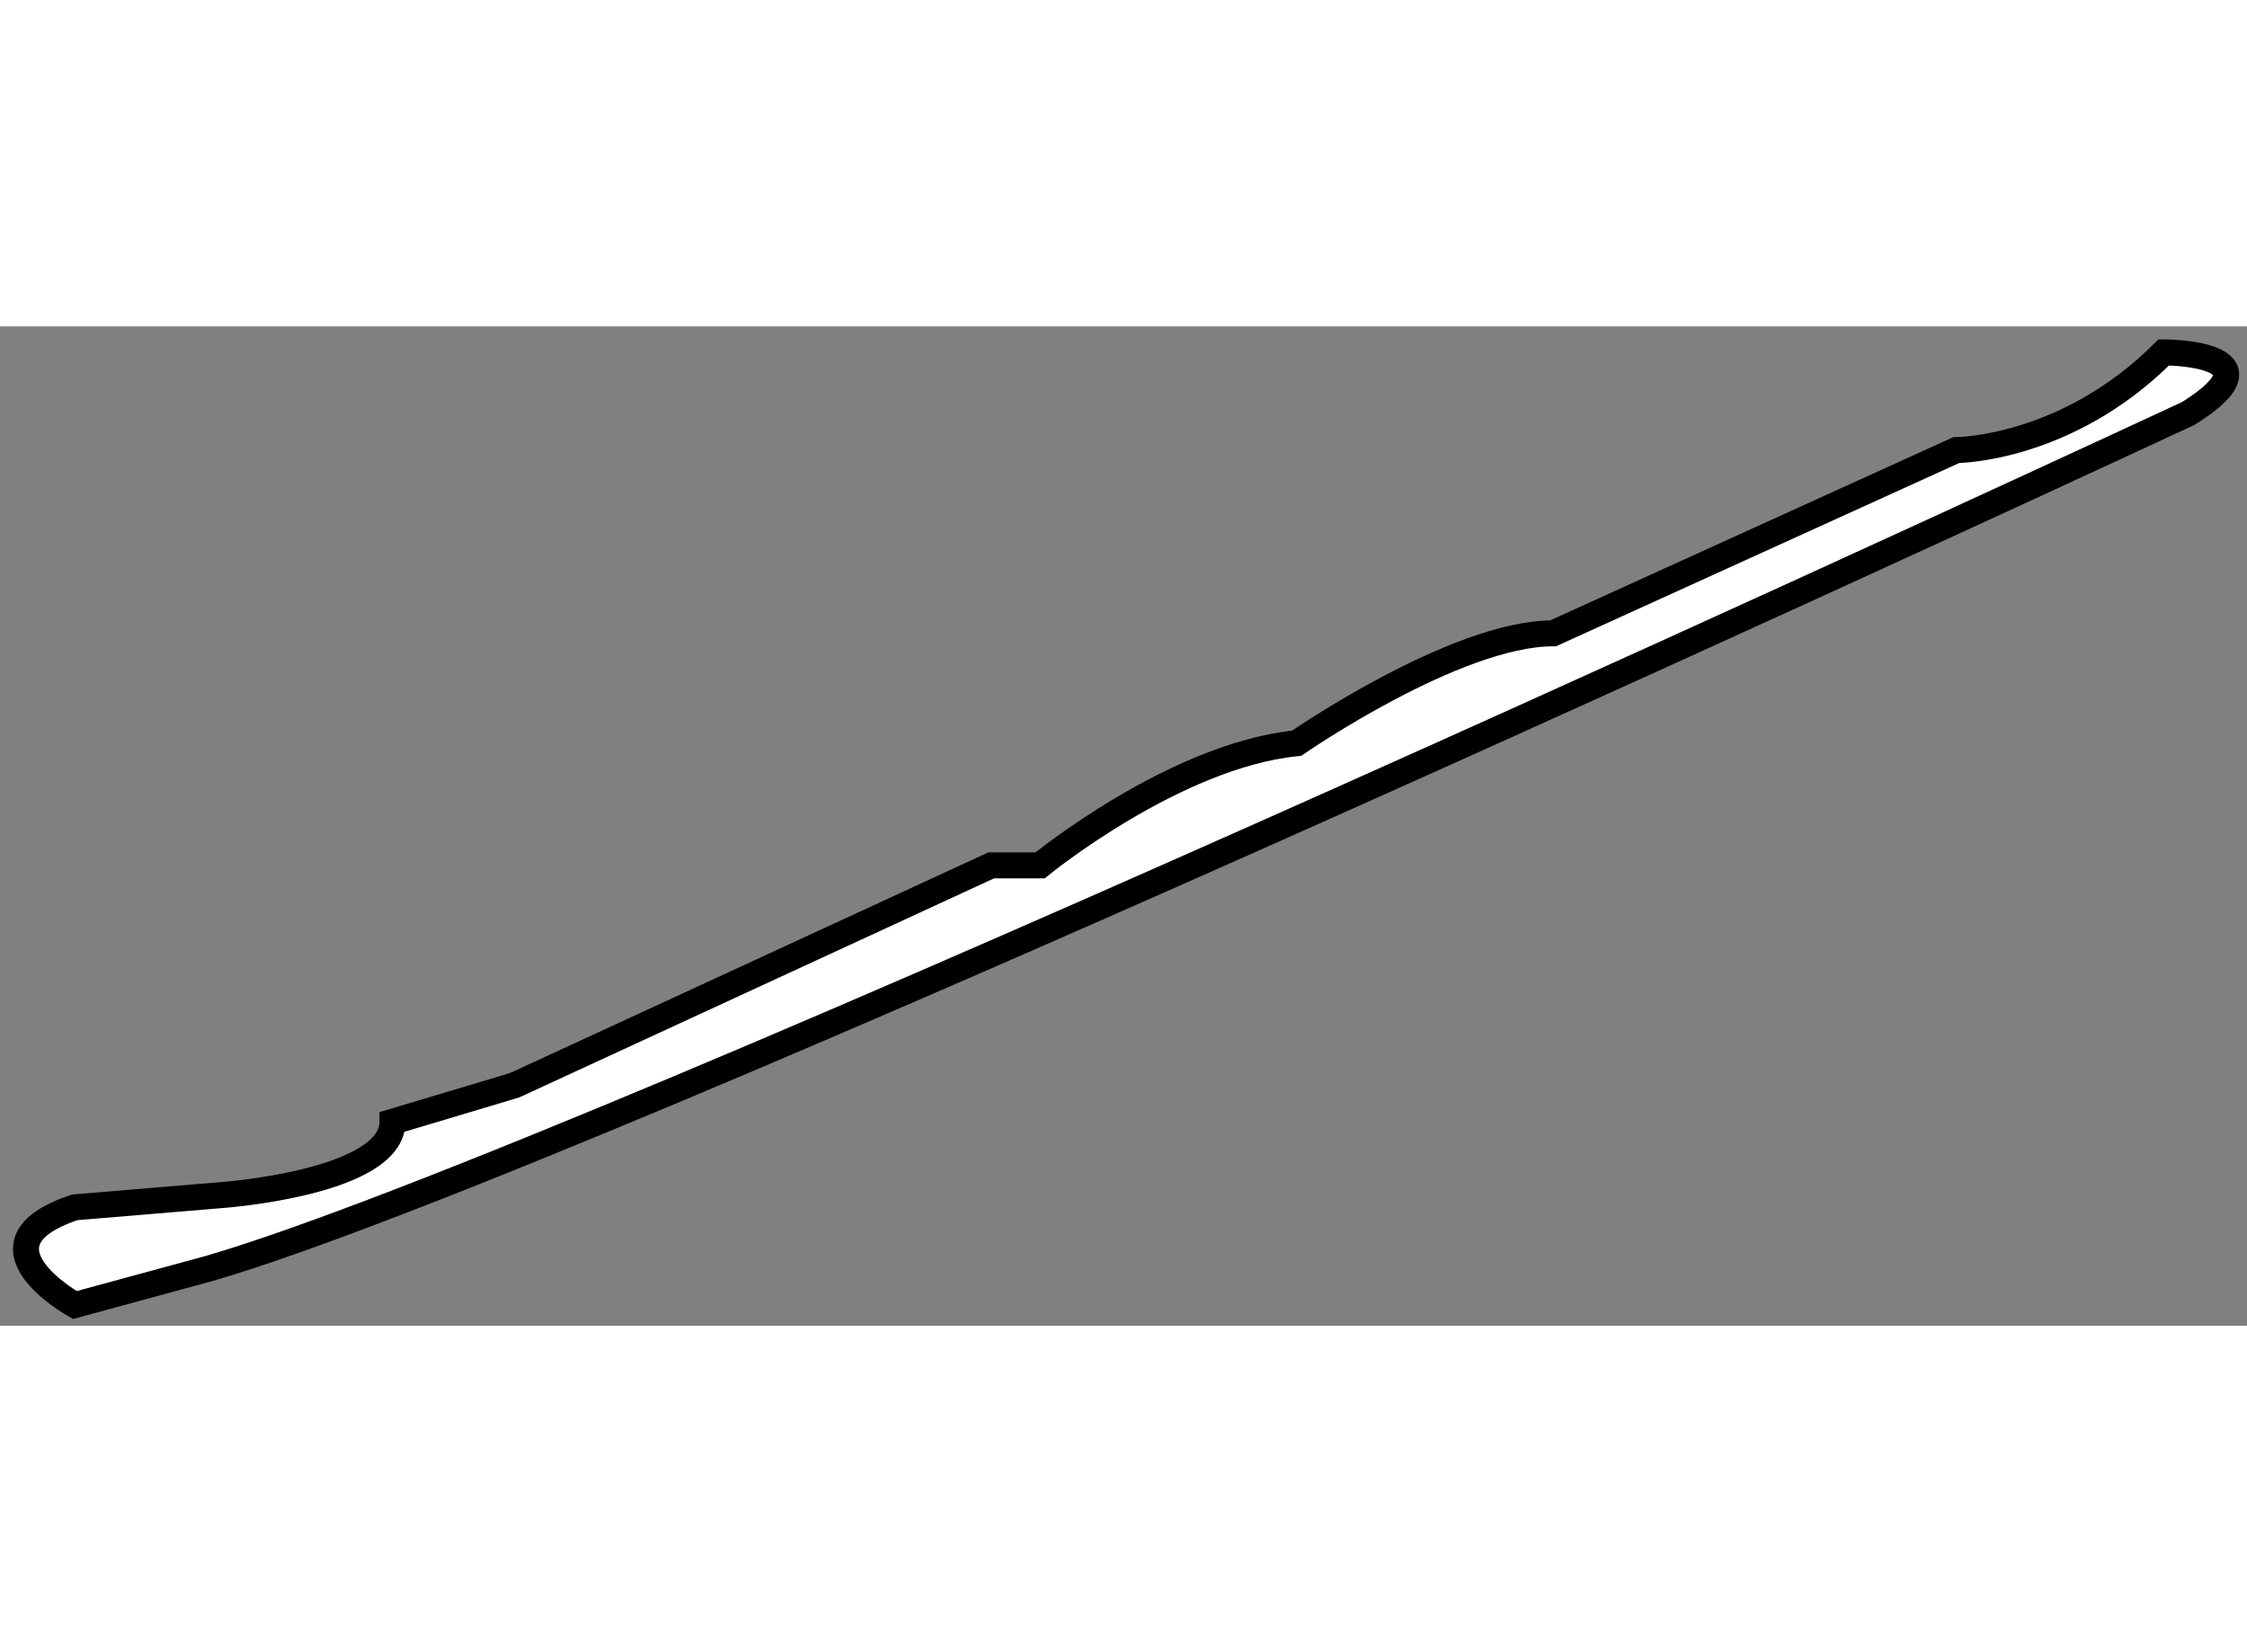
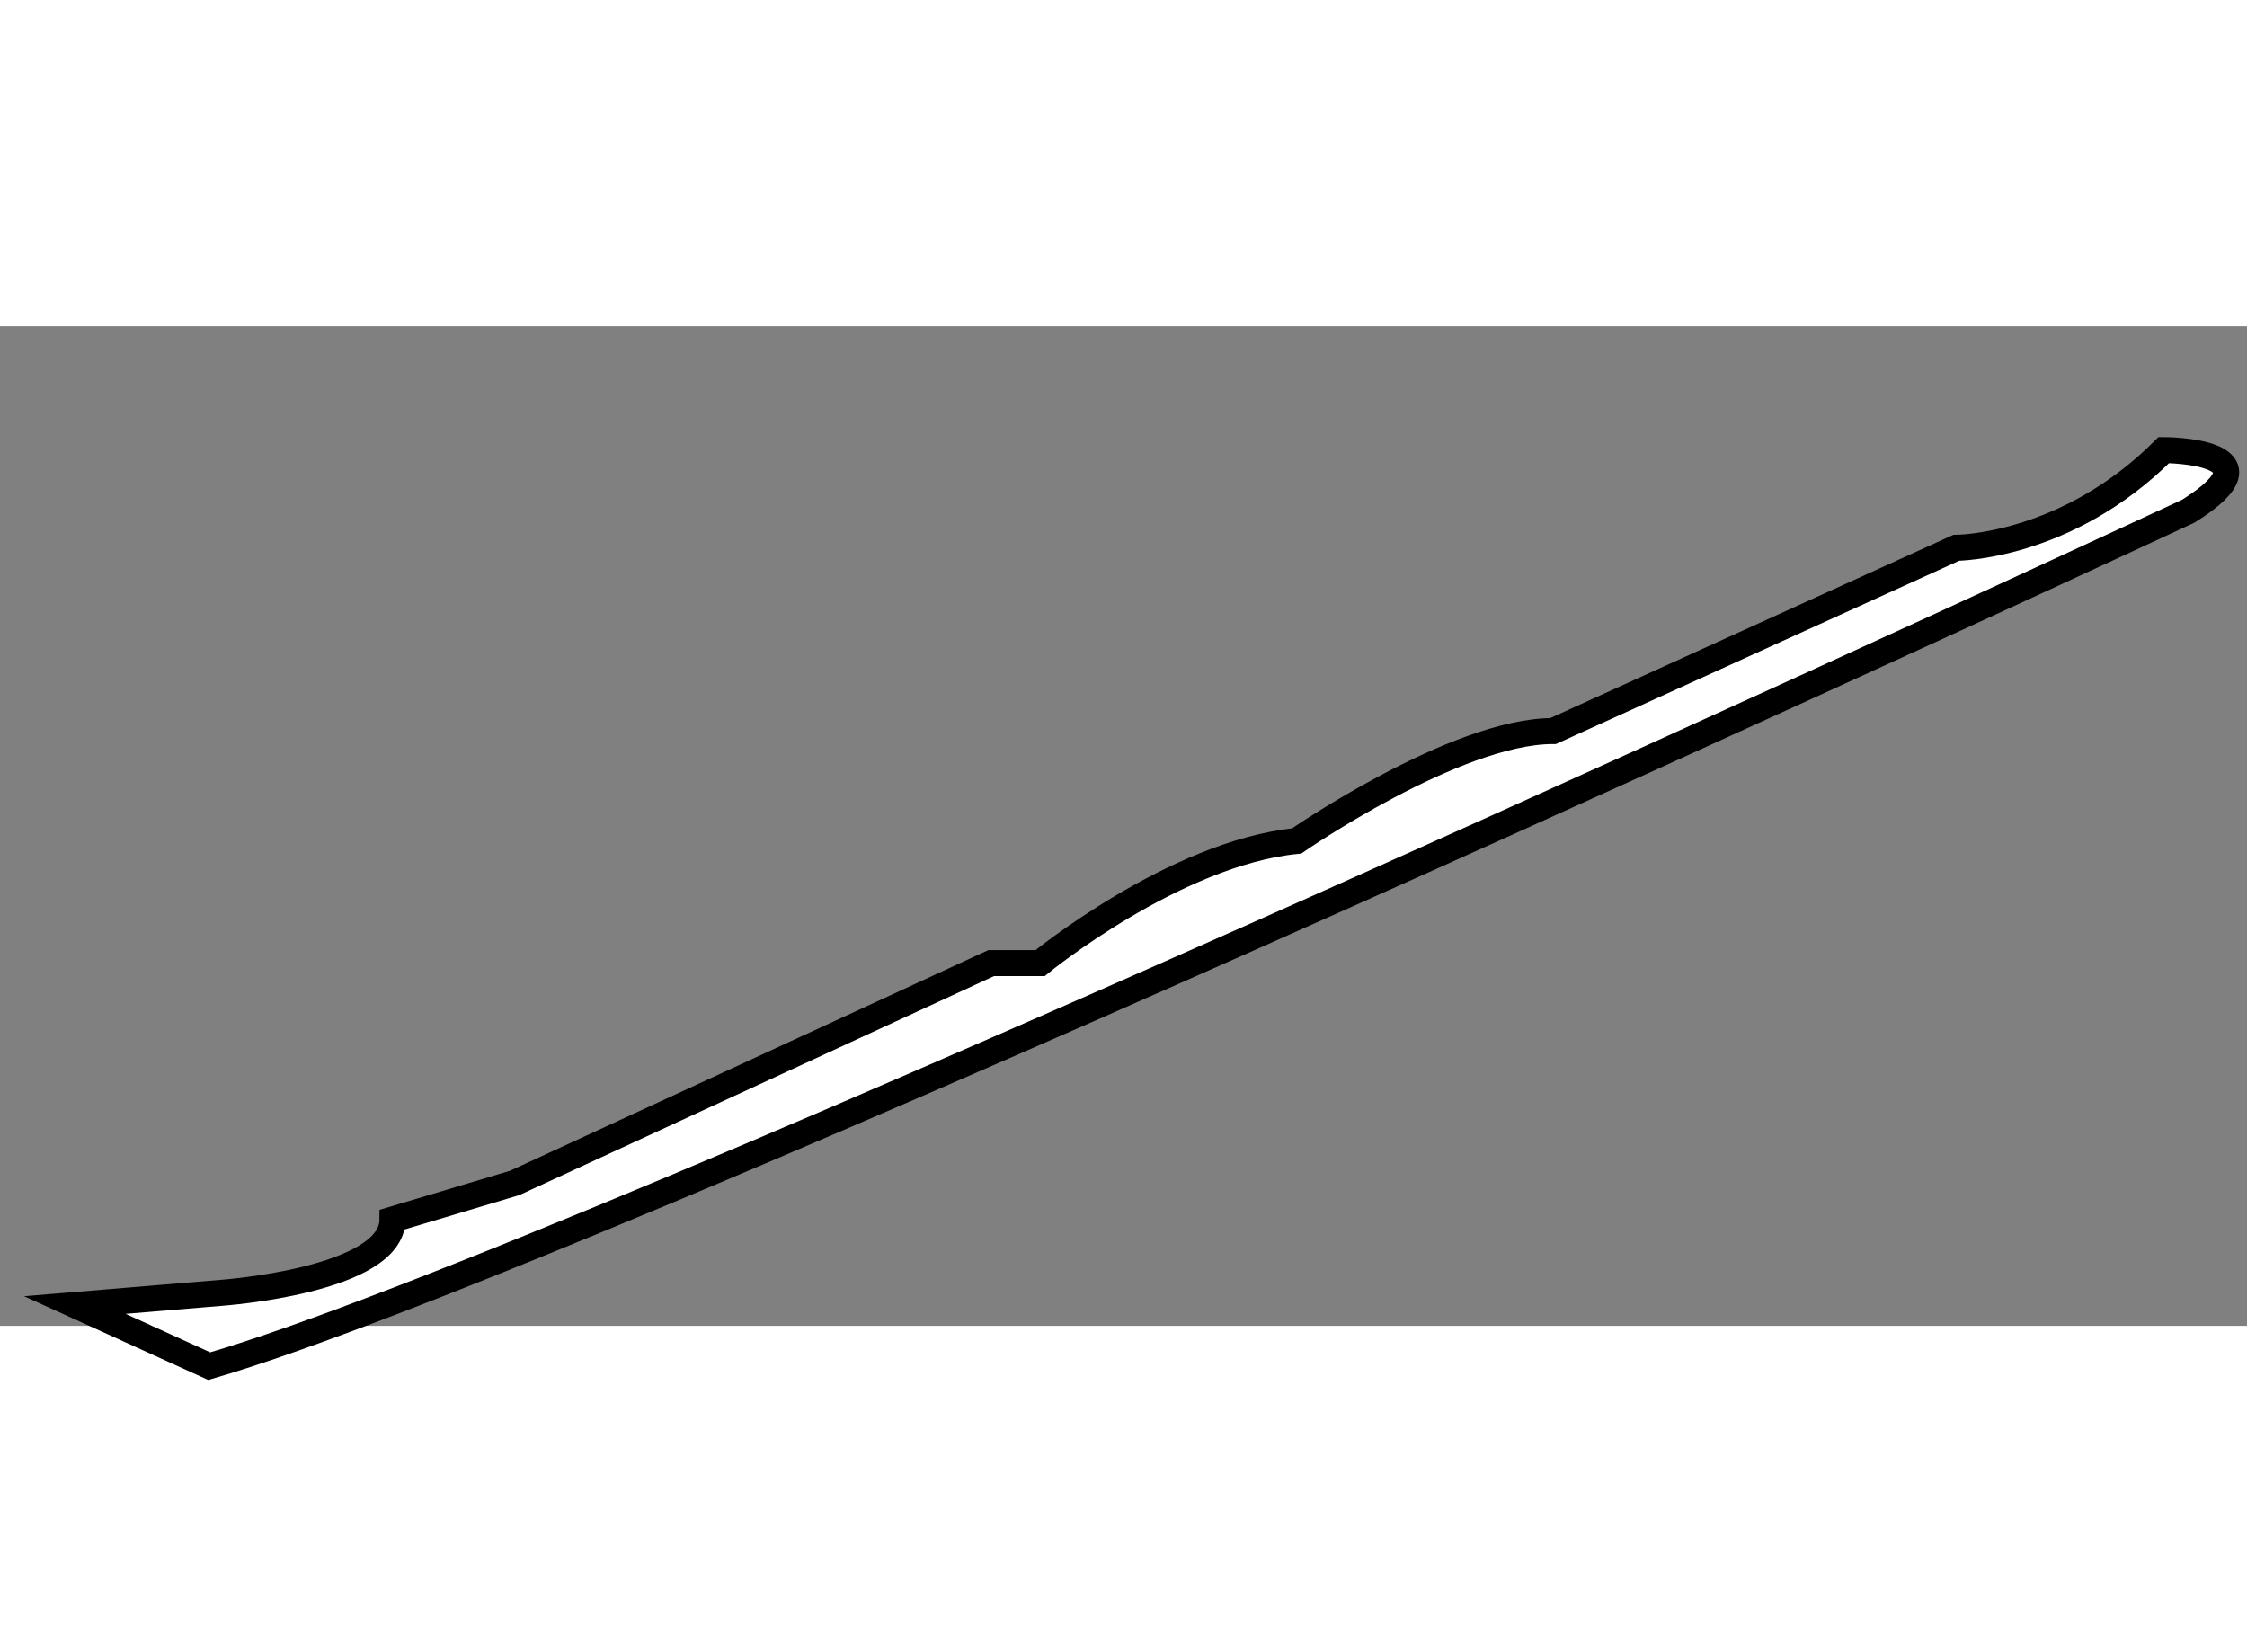
<svg xmlns="http://www.w3.org/2000/svg" version="1.1" x="0px" y="0px" width="244.8px" height="180px" viewBox="99.385 65.353 43.226 19.227" enable-background="new 0 0 244.8 180" xml:space="preserve">
  <rect x="99.385" y="65.353" width="43.226" height="19.227" fill="#808080" stroke="none" />
  <g>
-     <path fill="#FFFFFF" stroke="#000000" stroke-width="0.5" d="M100.825,84.18c0,0-2.116-1.176,0-1.88l2.819-0.235    c0,0,3.291-0.234,3.291-1.41l2.351-0.704l9.166-4.229h0.941c0,0,2.585-2.115,4.936-2.35c0,0,3.054-2.114,4.934-2.114l7.755-3.525    c0,0,2.113,0,3.993-1.88c0,0,2.35,0,0.471,1.175c0,0-30.785,14.333-38.072,16.448L100.825,84.18z" />
+     <path fill="#FFFFFF" stroke="#000000" stroke-width="0.5" d="M100.825,84.18l2.819-0.235    c0,0,3.291-0.234,3.291-1.41l2.351-0.704l9.166-4.229h0.941c0,0,2.585-2.115,4.936-2.35c0,0,3.054-2.114,4.934-2.114l7.755-3.525    c0,0,2.113,0,3.993-1.88c0,0,2.35,0,0.471,1.175c0,0-30.785,14.333-38.072,16.448L100.825,84.18z" />
  </g>
</svg>